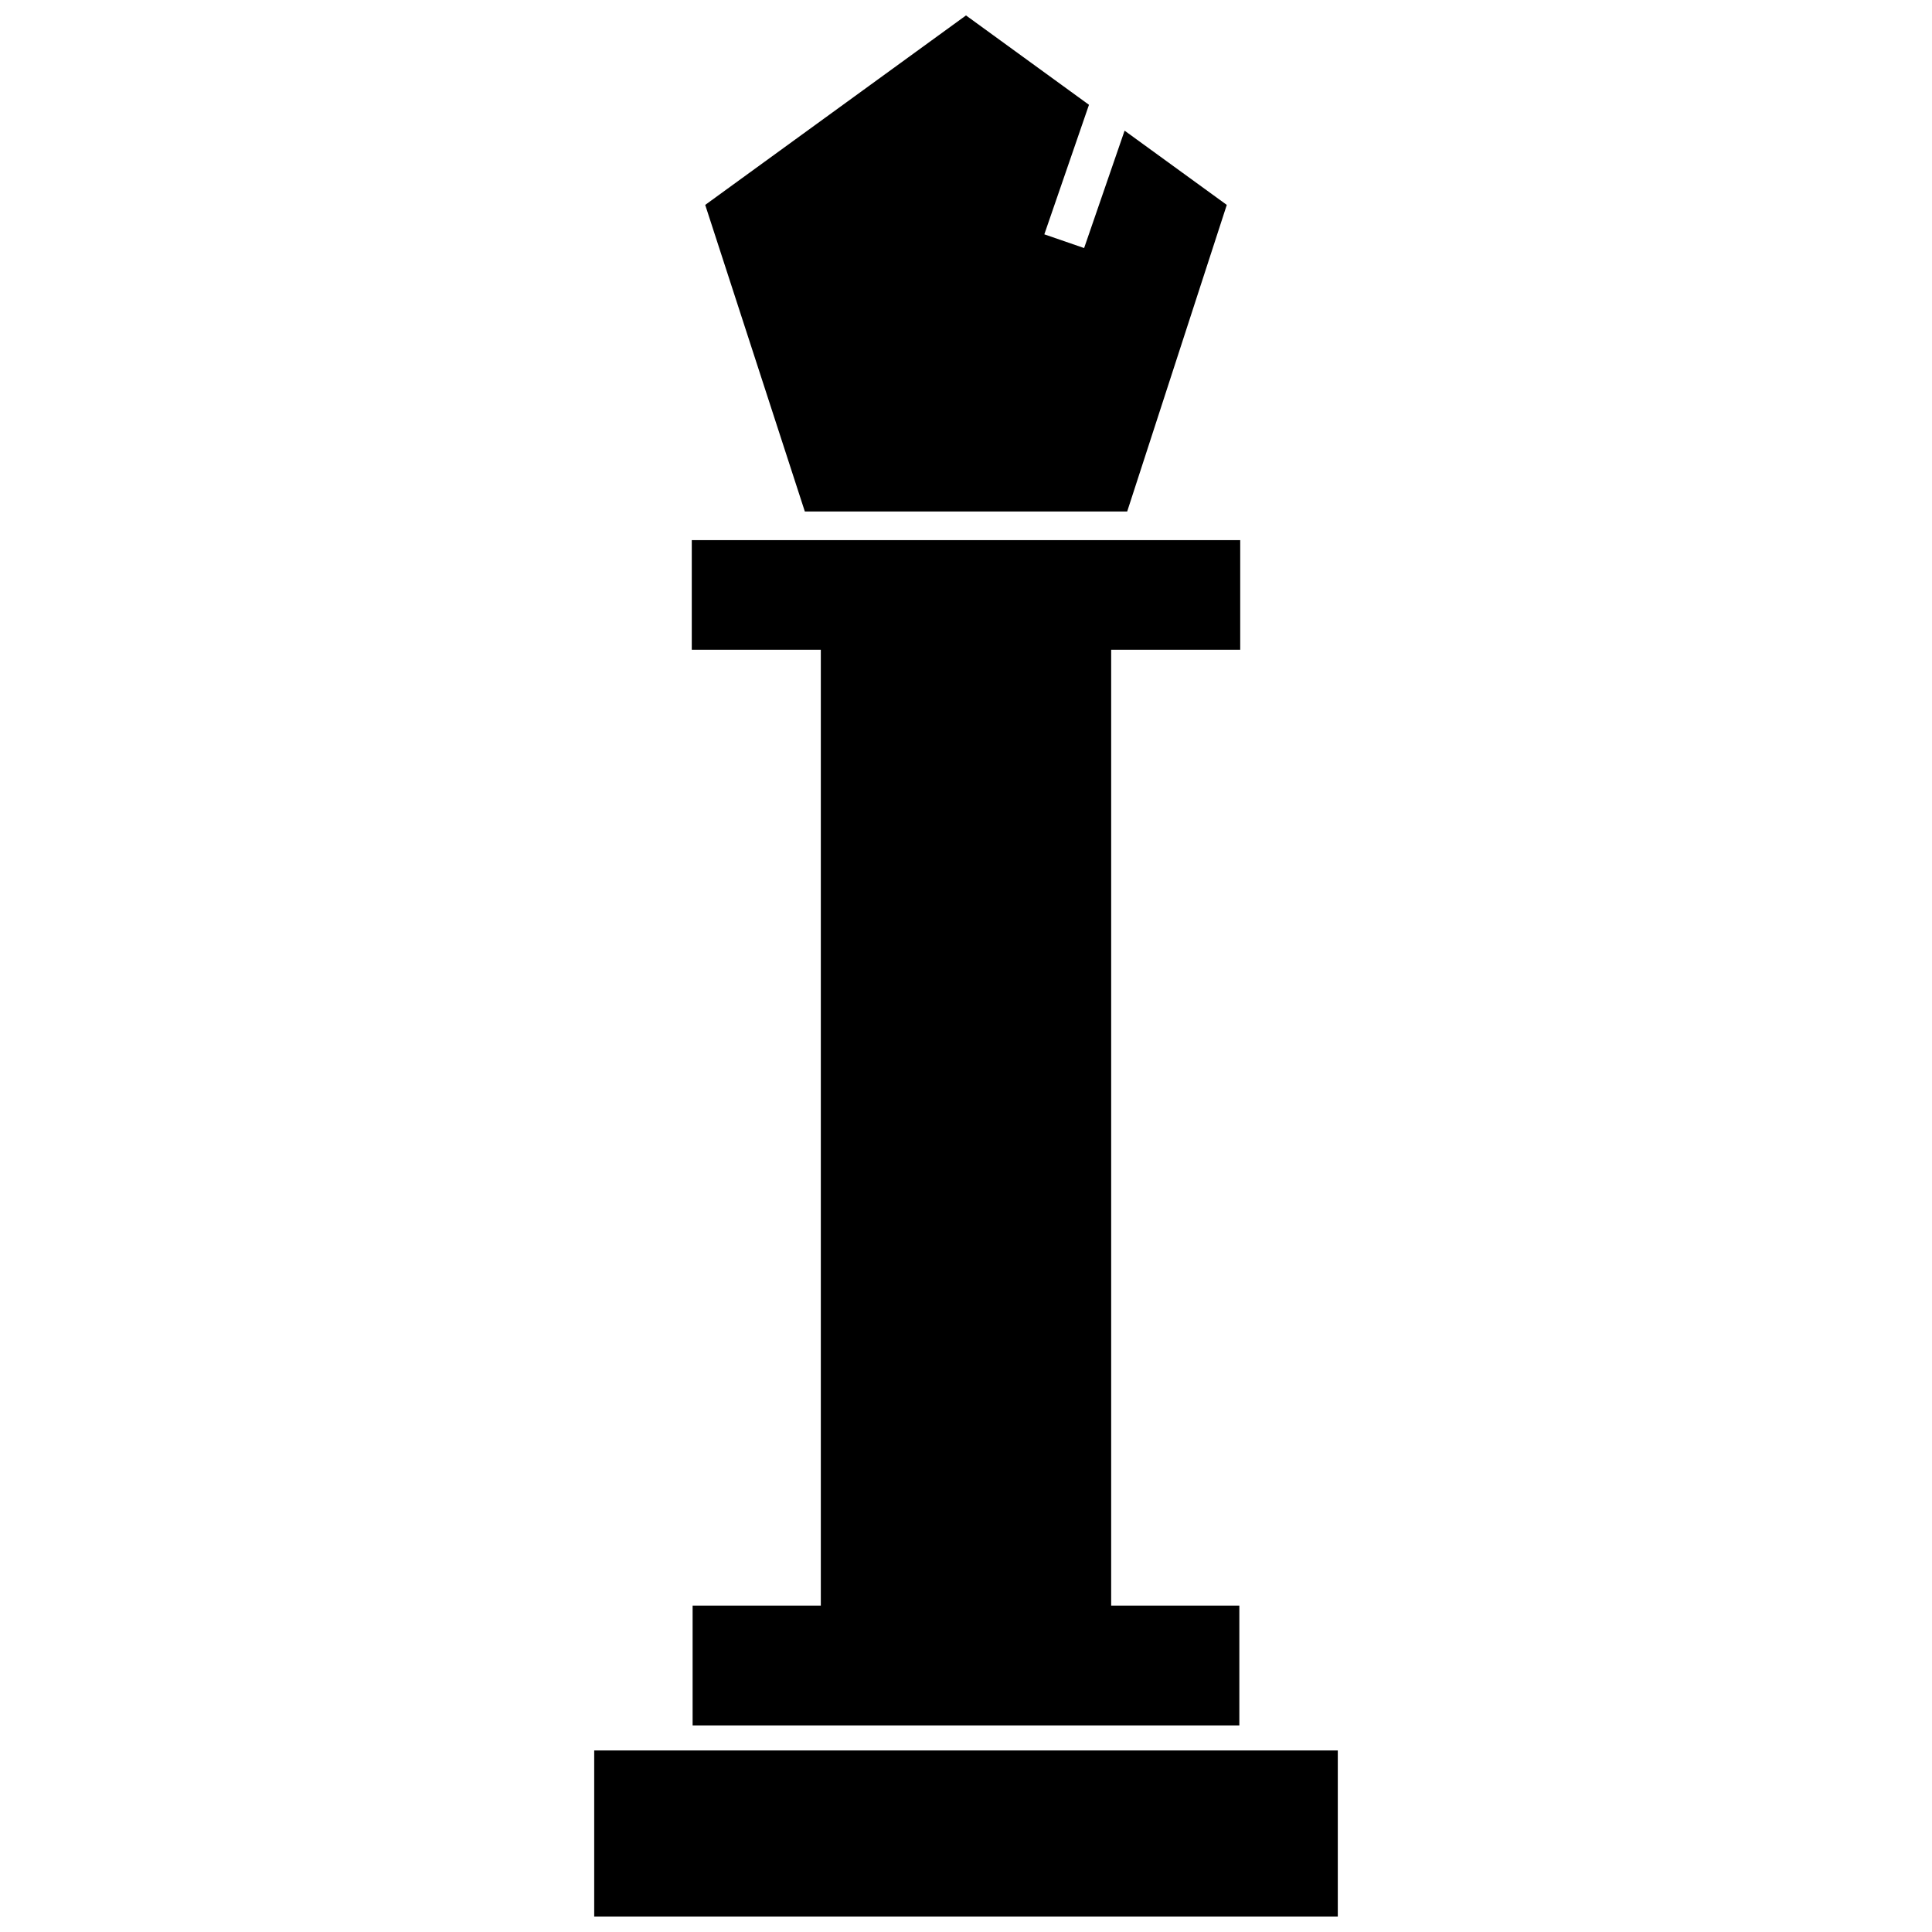
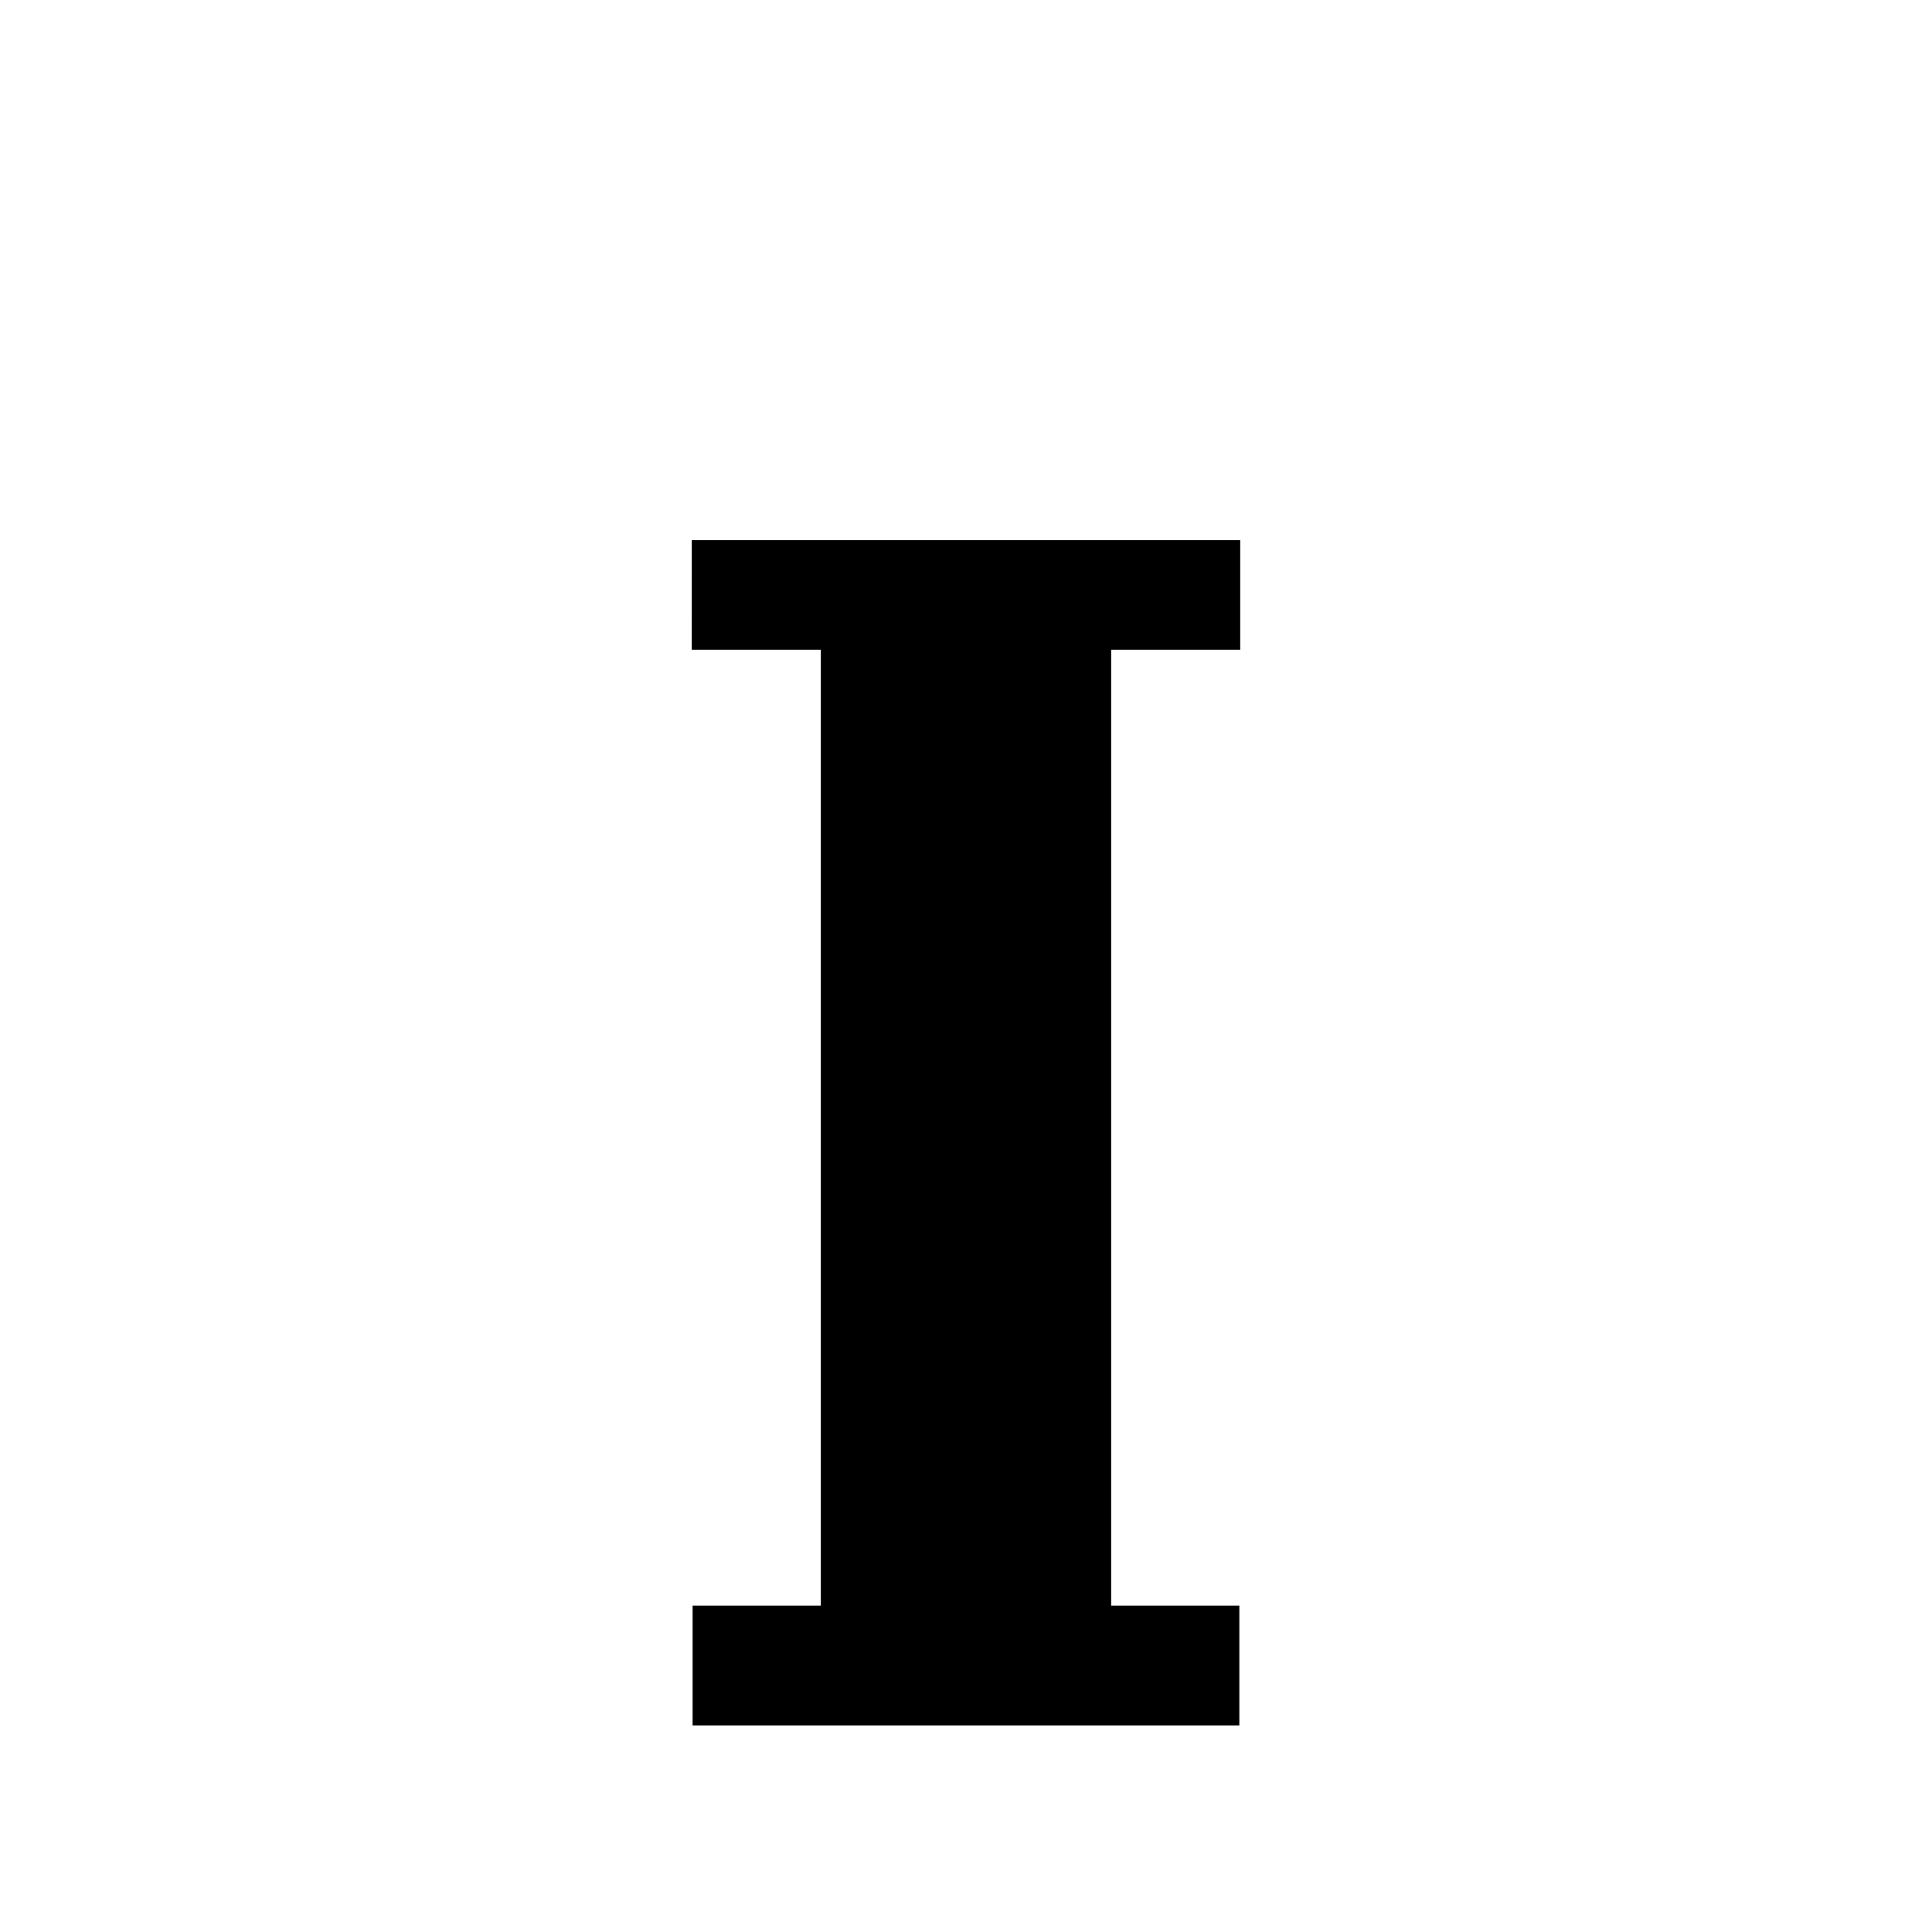
<svg xmlns="http://www.w3.org/2000/svg" width="800px" height="800px" version="1.1" viewBox="144 144 512 512">
  <defs>
    <clipPath id="b">
-       <path d="m330 148.09h140v131.91h-140z" />
-     </clipPath>
+       </clipPath>
    <clipPath id="a">
      <path d="m301 607h198v44.902h-198z" />
    </clipPath>
  </defs>
  <g clip-path="url(#b)">
    <path d="m400 148.09 32.59 23.684-11.832 34.328 10.543 3.637 10.727-31.113 27.082 19.676-26.395 81.25h-85.426l-26.402-81.25z" fill-rule="evenodd" />
  </g>
  <path d="m327.33 287.14h145.34v29.062h-34.199v253.3h33.969v31.746h-144.89v-31.746h33.977v-253.3h-34.199z" fill-rule="evenodd" />
  <g clip-path="url(#a)">
-     <path d="m301.47 607.88h197.06v44.02h-197.06z" fill-rule="evenodd" />
-   </g>
+     </g>
</svg>